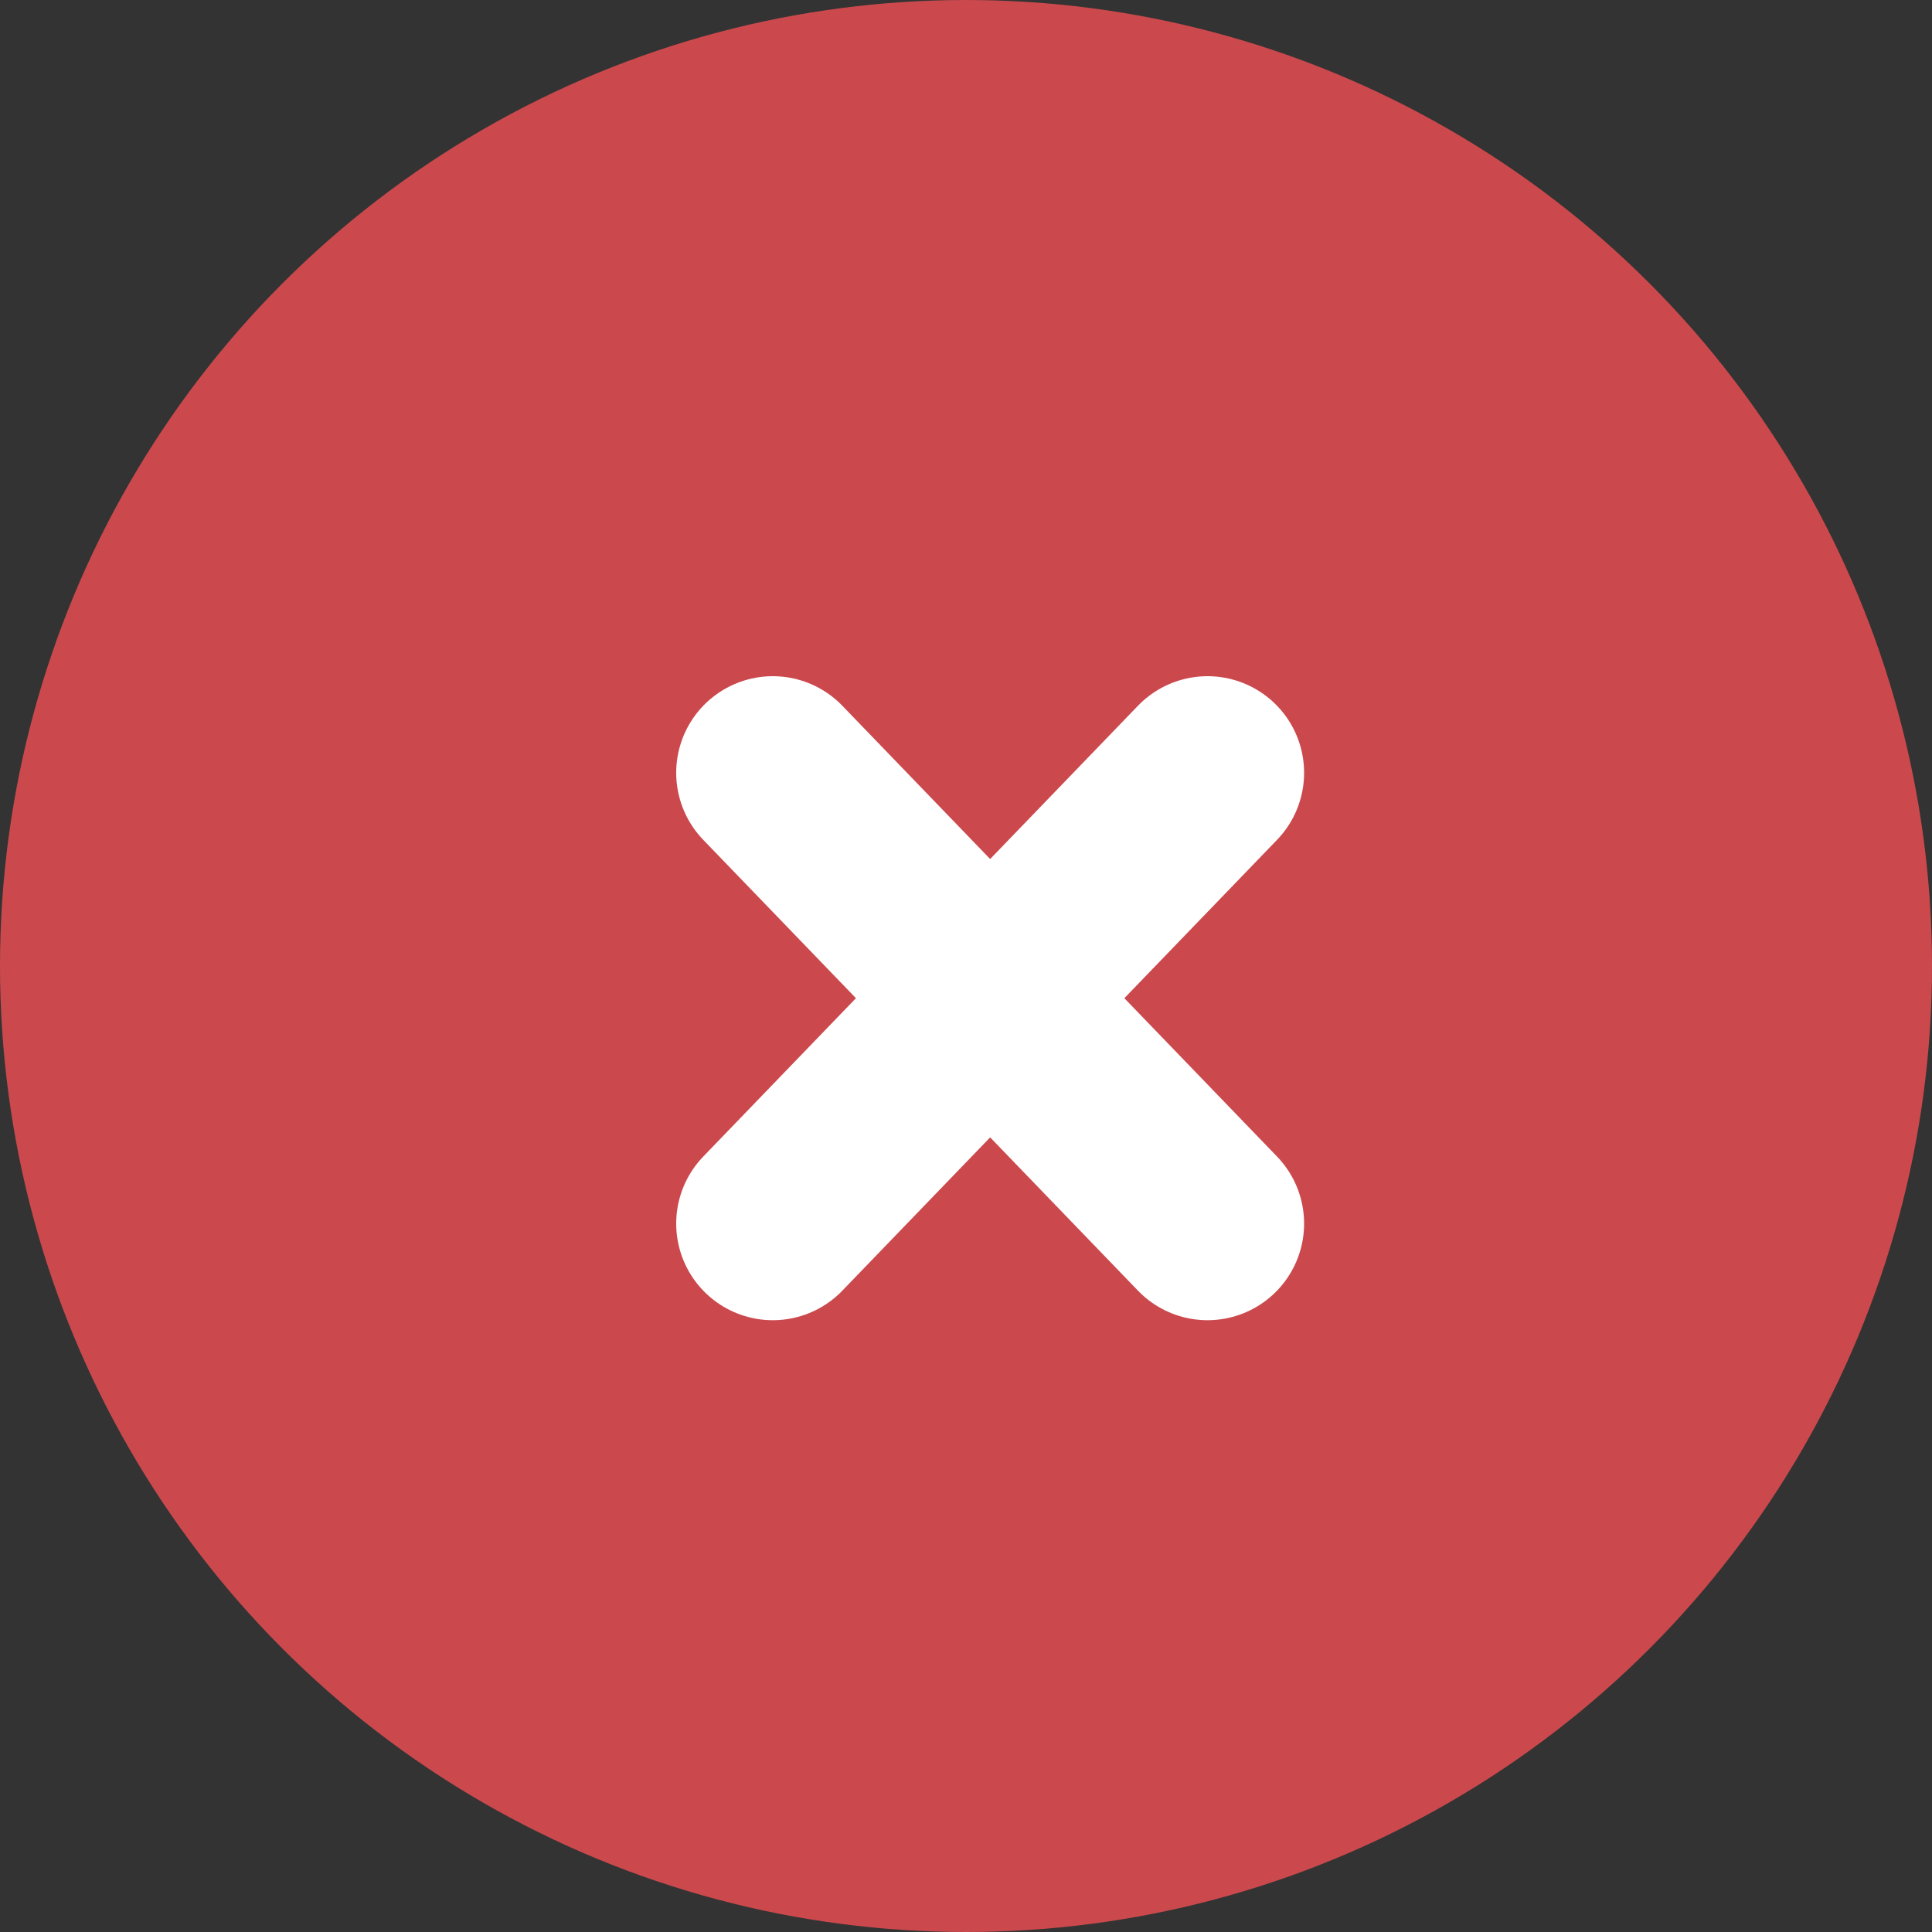
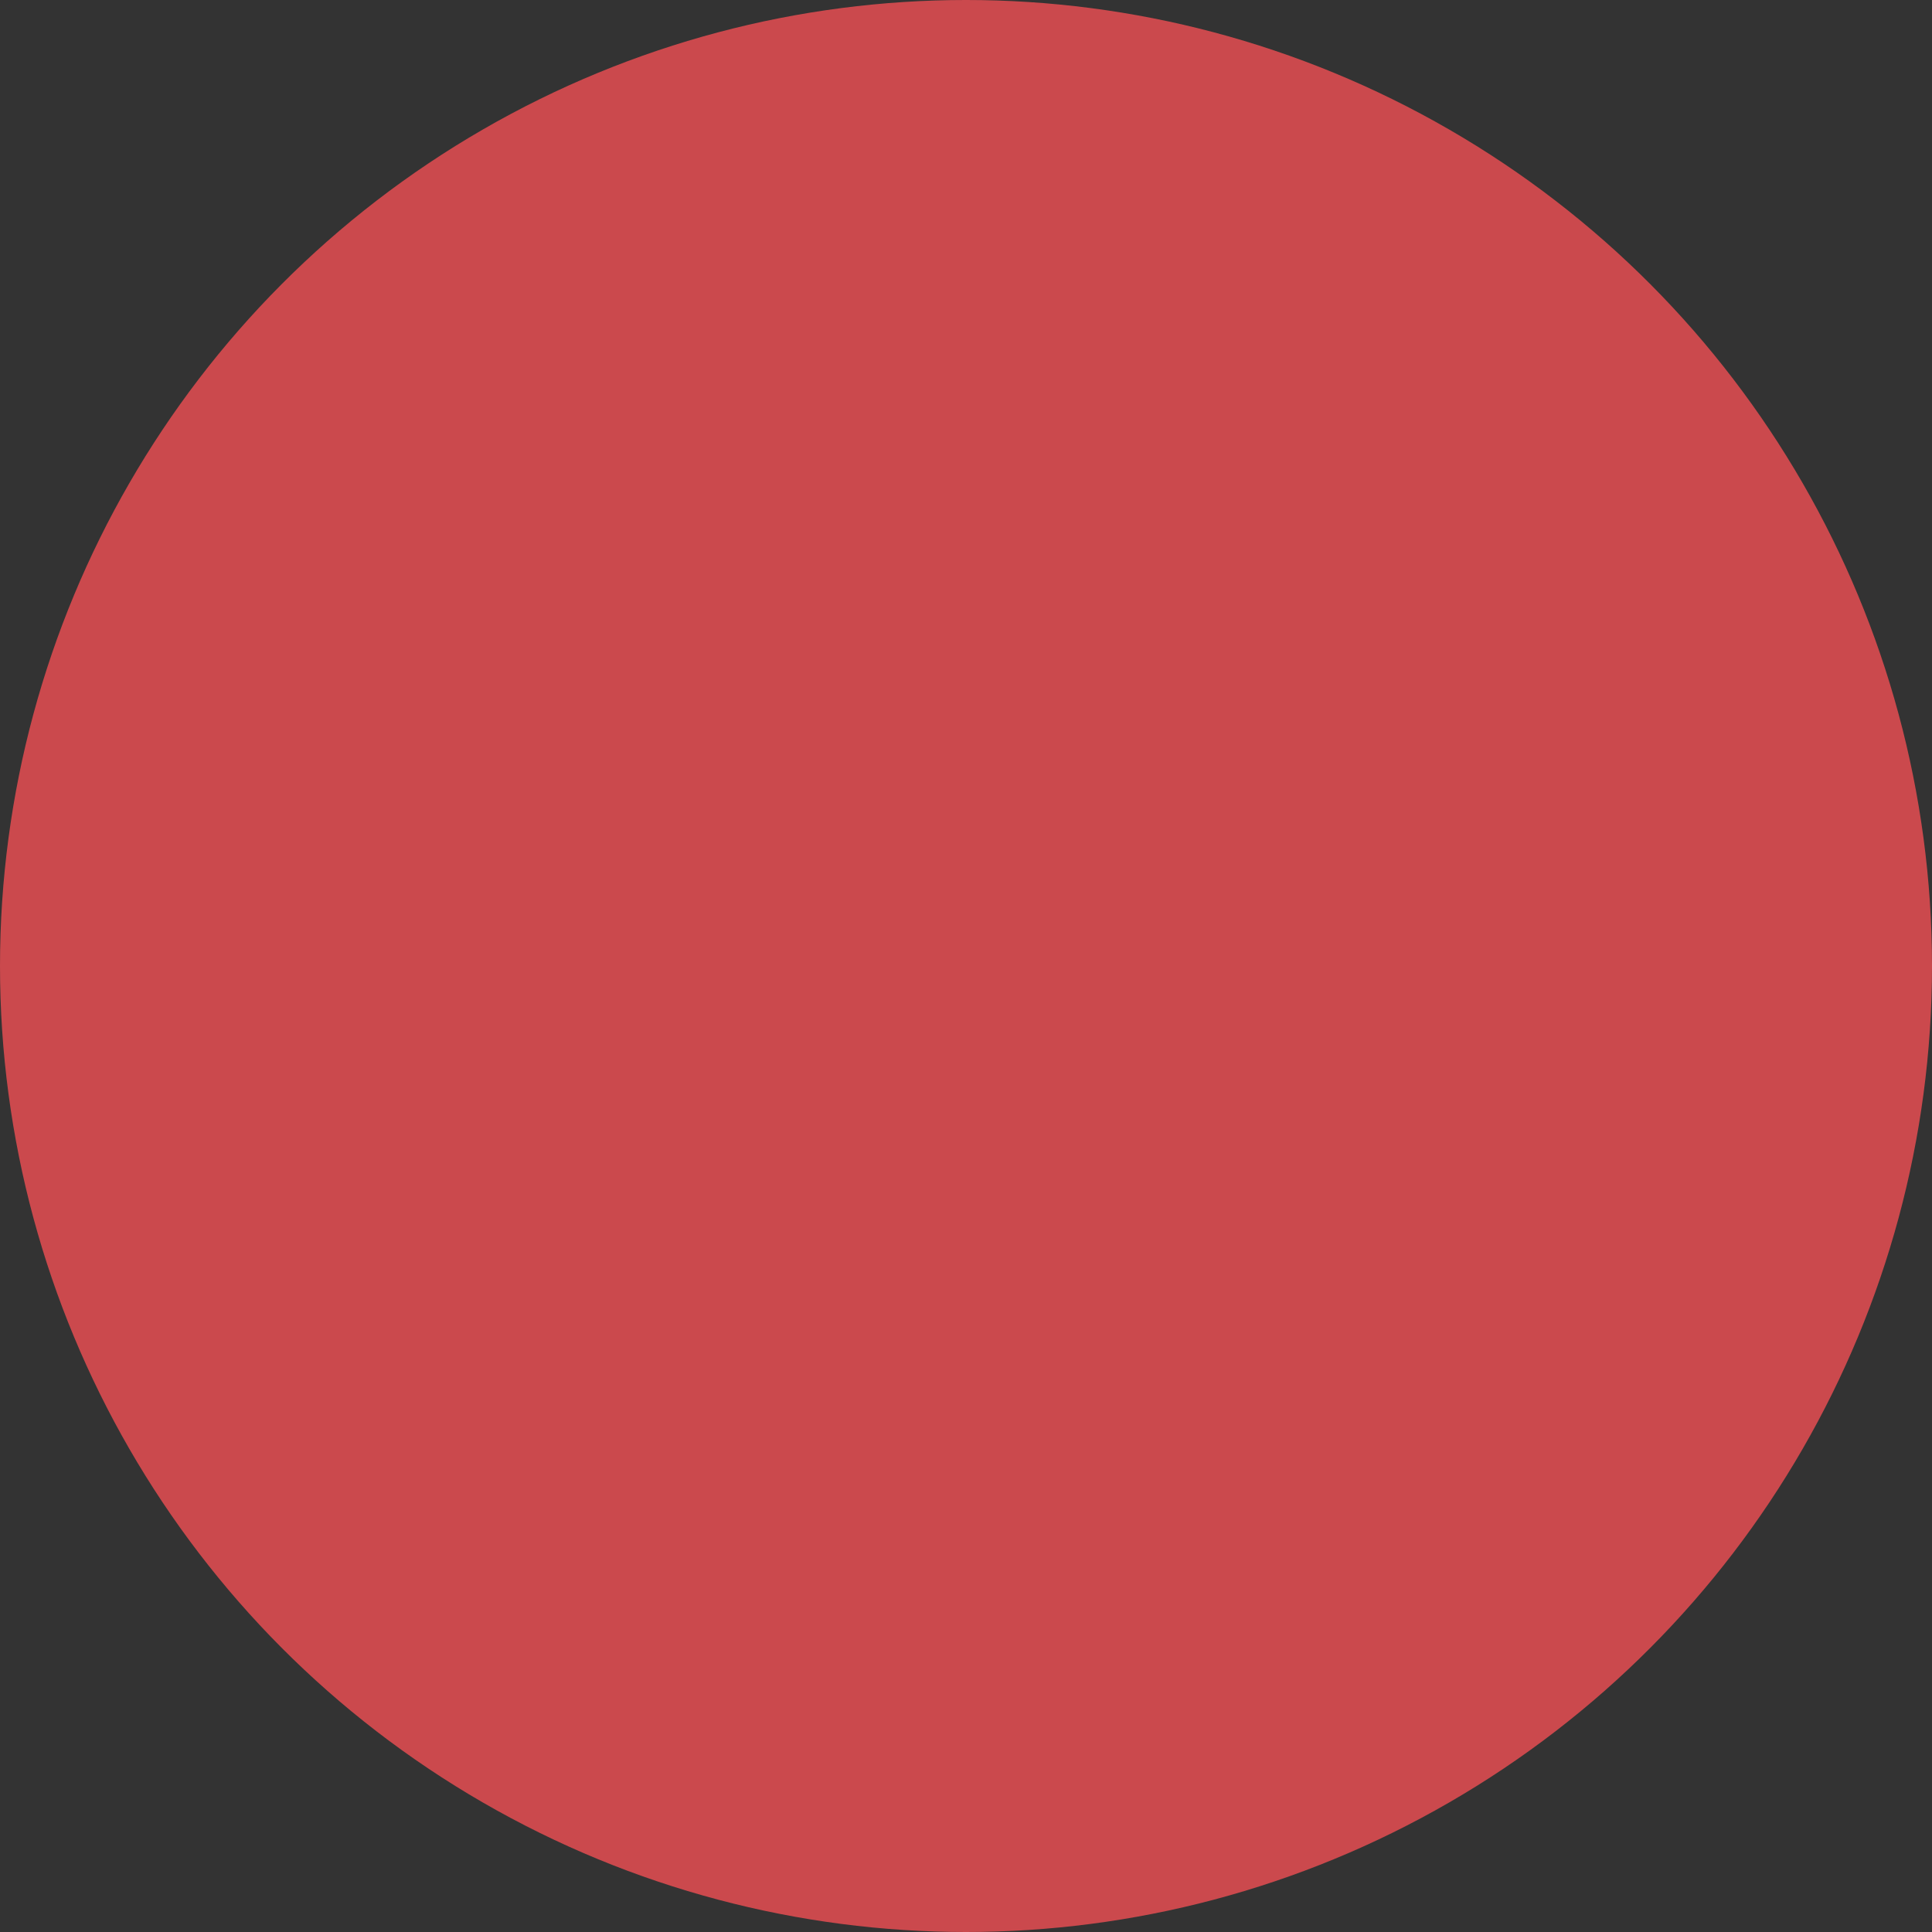
<svg xmlns="http://www.w3.org/2000/svg" width="30" height="30" viewBox="0 0 30 30" fill="none">
  <rect x="0" y="0" width="30" height="30" fill="#333333" stroke="none" />
  <circle cx="15" cy="15" r="15" fill="#CB494D" />
-   <path d="M12 19L18.75 12M18.75 19L12 12" stroke="white" stroke-width="3" stroke-linecap="round" />
</svg>